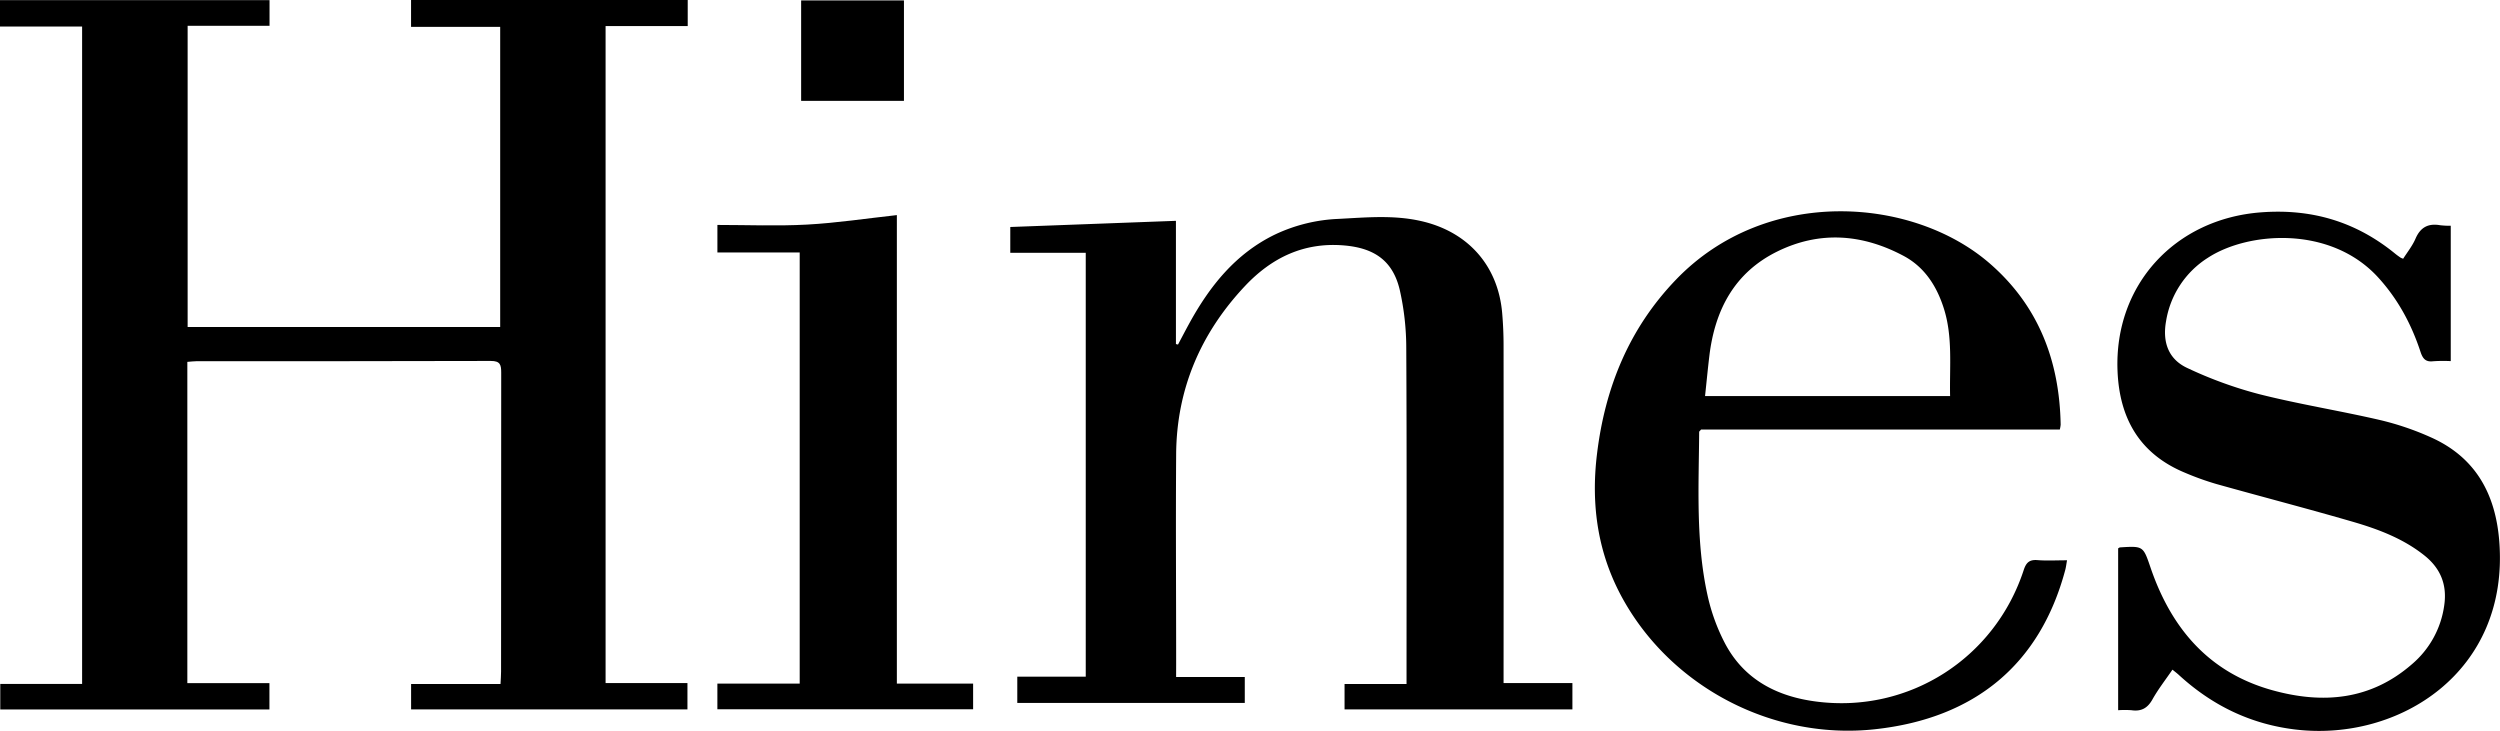
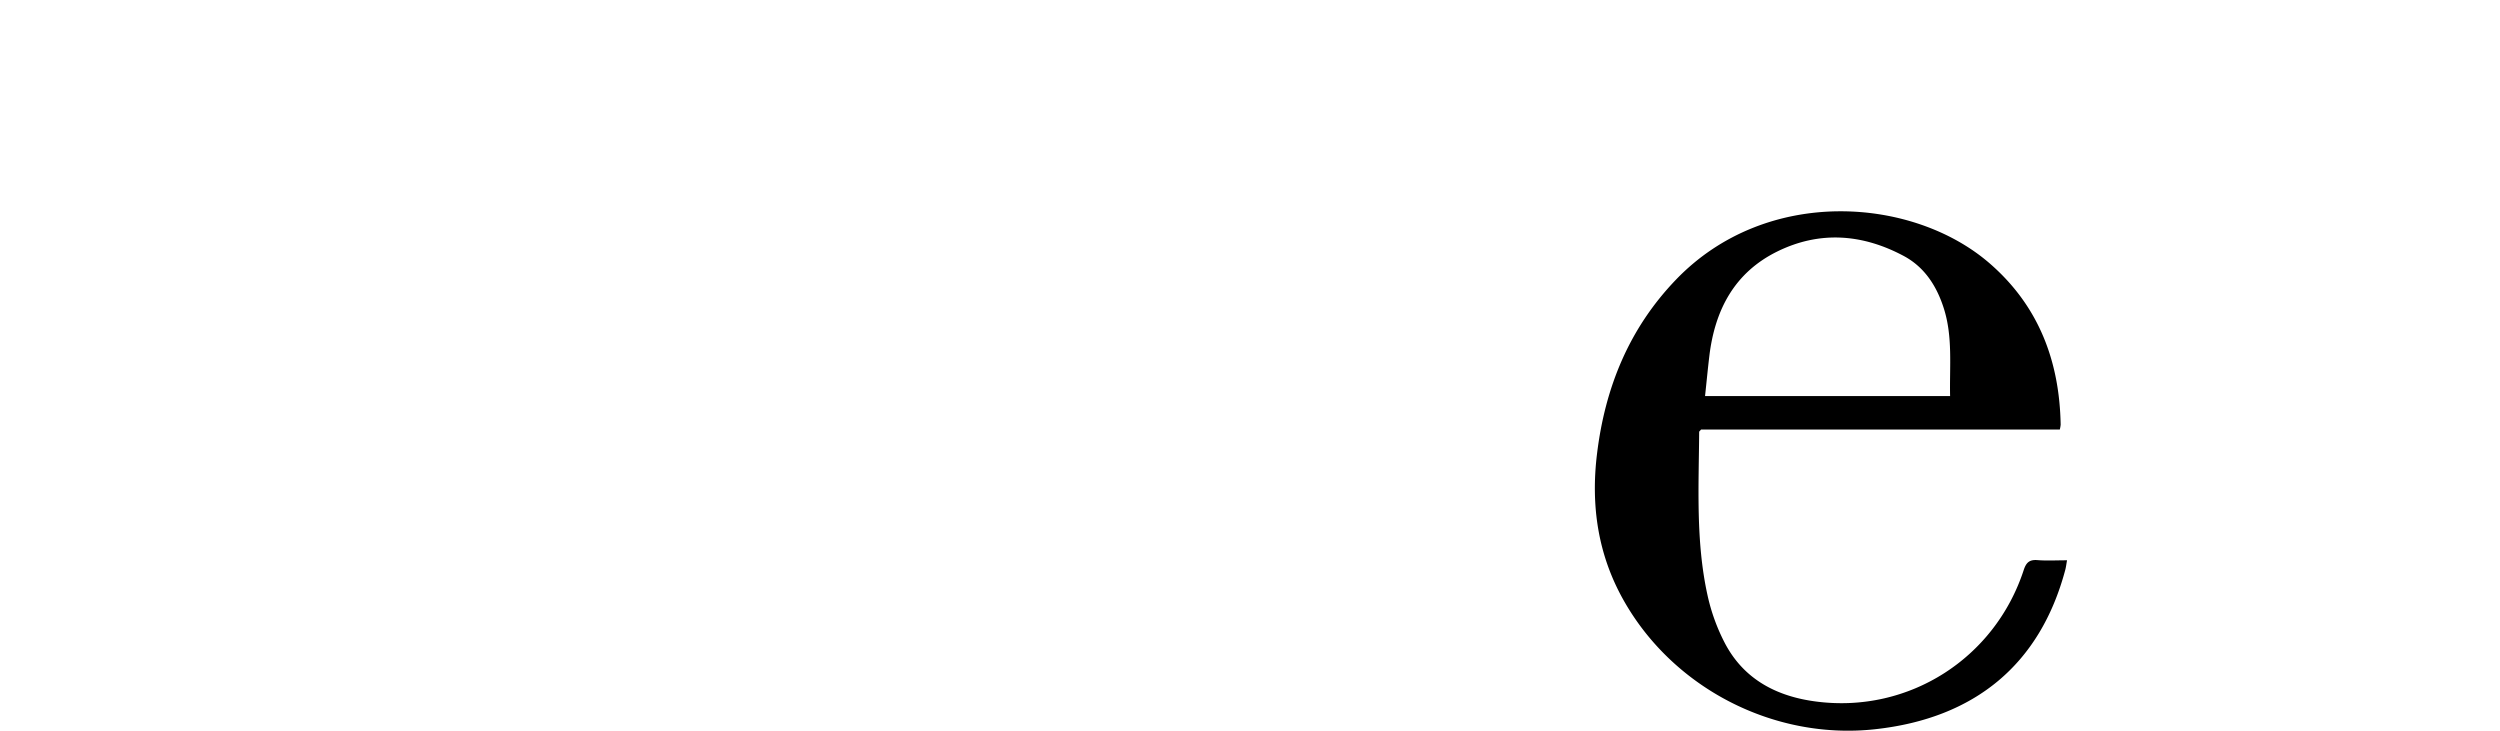
<svg xmlns="http://www.w3.org/2000/svg" id="Layer_1" data-name="Layer 1" viewBox="0 0 1195.95 349.65">
-   <path d="M456.86,538.41v153.7h39.27v12.58H367.37V692.47h39.15V378H367.24V365.36H496.18v12.29H457V521.74H606.52V378.14H563.88V365.3H696.23v12.47H656.94V692.05H696.1v12.6H563.9V692.5h42.78c.11-2.34.26-4.11.26-5.88q0-71.49.07-143c0-3.75-.42-5.67-5-5.65-46.84.16-93.67.1-140.5.11C460.05,538.09,458.59,538.29,456.86,538.41Z" transform="translate(-367.24 -365.3)" />
-   <path d="M929.87,689.15h32.85v12.41H853.89V689h32.75V486.22h-36.1V473.89l79.24-2.95v58.95l1,.24c1.75-3.29,3.46-6.59,5.25-9.86,9.84-18,22.22-33.62,41.21-42.81a78.24,78.24,0,0,1,30.34-7.45c13.12-.68,26.18-1.94,39.28,1,22.44,5,37.06,21.21,39,44.14.44,5.14.66,10.31.66,15.47q.07,77.24,0,154.46v7h32.93v12.59h-109V692.5h29.65v-5.69c0-51.65.15-103.31-.13-155a126.62,126.62,0,0,0-3.08-27.66c-3.26-14.07-12.13-20.15-26.46-21.42-19.39-1.71-34.9,5.86-47.68,19.47-21.12,22.48-32.63,49.21-32.86,80.27-.24,33.49,0,67,0,100.47Z" transform="translate(-367.24 -365.3)" />
  <path d="M1352.61,570.78H1181c-.53.65-.91.9-.91,1.15-.19,26.14-1.68,52.39,4,78.16a92.5,92.5,0,0,0,8.29,22.87c9.21,17.57,25.17,25.65,44.11,28,44,5.52,85-20.7,98.84-62.92,1.19-3.64,2.74-5.1,6.61-4.79,4.45.36,9,.08,14.13.08-.34,1.86-.49,3.26-.85,4.6-12,45-43.06,71-91,76.22-48.33,5.29-96.72-19.61-120.45-62-12.18-21.74-15.52-45.09-12.57-69.56,3.83-31.81,15.32-60.14,37.81-83.52,43.27-45,113.47-39.6,150.15-7.69,23.37,20.32,33.32,46.67,33.86,77.09A15.52,15.52,0,0,1,1352.61,570.78Zm-52.48-16c-.31-14.33,1.33-28.31-3-41.94-3.4-10.7-9.23-19.79-19.25-25.13-19.64-10.46-40-12.1-60.32-2.15-20.54,10.08-29.93,27.94-32.59,49.93-.76,6.32-1.36,12.67-2.07,19.29Z" transform="translate(-367.24 -365.3)" />
-   <path d="M1406.5,685.65c-3.33,4.88-6.83,9.34-9.57,14.23-2.36,4.23-5.39,5.86-10.07,5.17a45.63,45.63,0,0,0-6.34,0V627.62c.35-.18.63-.44.91-.46,11.09-.69,11.06-.67,14.58,9.65,9.89,29,27.86,50.24,58.31,58.69,24.1,6.68,46.94,4.76,66.68-12.4a44.9,44.9,0,0,0,15.52-28.26c1.43-9.89-1.83-17.69-9.45-23.78-10.08-8.06-22-12.57-34.11-16.1-21.72-6.31-43.62-12-65.39-18.1a134.31,134.31,0,0,1-15-5.38c-21.75-9-31.48-26-32.35-48.91-1.57-41,27.46-72.47,68.41-75.67,24.47-1.91,45.72,4.45,64.53,19.85.78.63,1.6,1.21,2.42,1.78a8.37,8.37,0,0,0,1.29.54c2-3.15,4.43-6.17,5.91-9.61,2.35-5.44,6.08-7.4,11.74-6.42a40.76,40.76,0,0,0,5.11.26v64.75a71.23,71.23,0,0,0-8.41.07c-3.53.42-4.92-1.15-6-4.33-4.34-13.27-10.79-25.33-20.3-35.75-22.91-25.11-62.46-21.88-81.49-9.41a44.15,44.15,0,0,0-20,30.39c-1.76,9.91,1.1,18.1,10.14,22.31a196.56,196.56,0,0,0,34.54,12.56c19,4.8,38.46,7.89,57.57,12.32a134.61,134.61,0,0,1,24.51,8.33c21.35,9.56,30.91,27.11,32.66,49.82,4.82,62.45-48,95.78-97.41,89.94-21.47-2.54-39.78-11.45-55.62-25.88C1408.89,687.54,1407.85,686.75,1406.5,685.65Z" transform="translate(-367.24 -365.3)" />
-   <path d="M796.28,692.32h36.48v12.27H710.42V692.33H749.8V486.06H710.43V472.91c14.33,0,28.63.6,42.85-.17s28.34-2.93,43-4.54Z" transform="translate(-367.24 -365.3)" />
-   <path d="M799.67,365.5v48.05H750.49V365.5Z" transform="translate(-367.24 -365.3)" />
</svg>